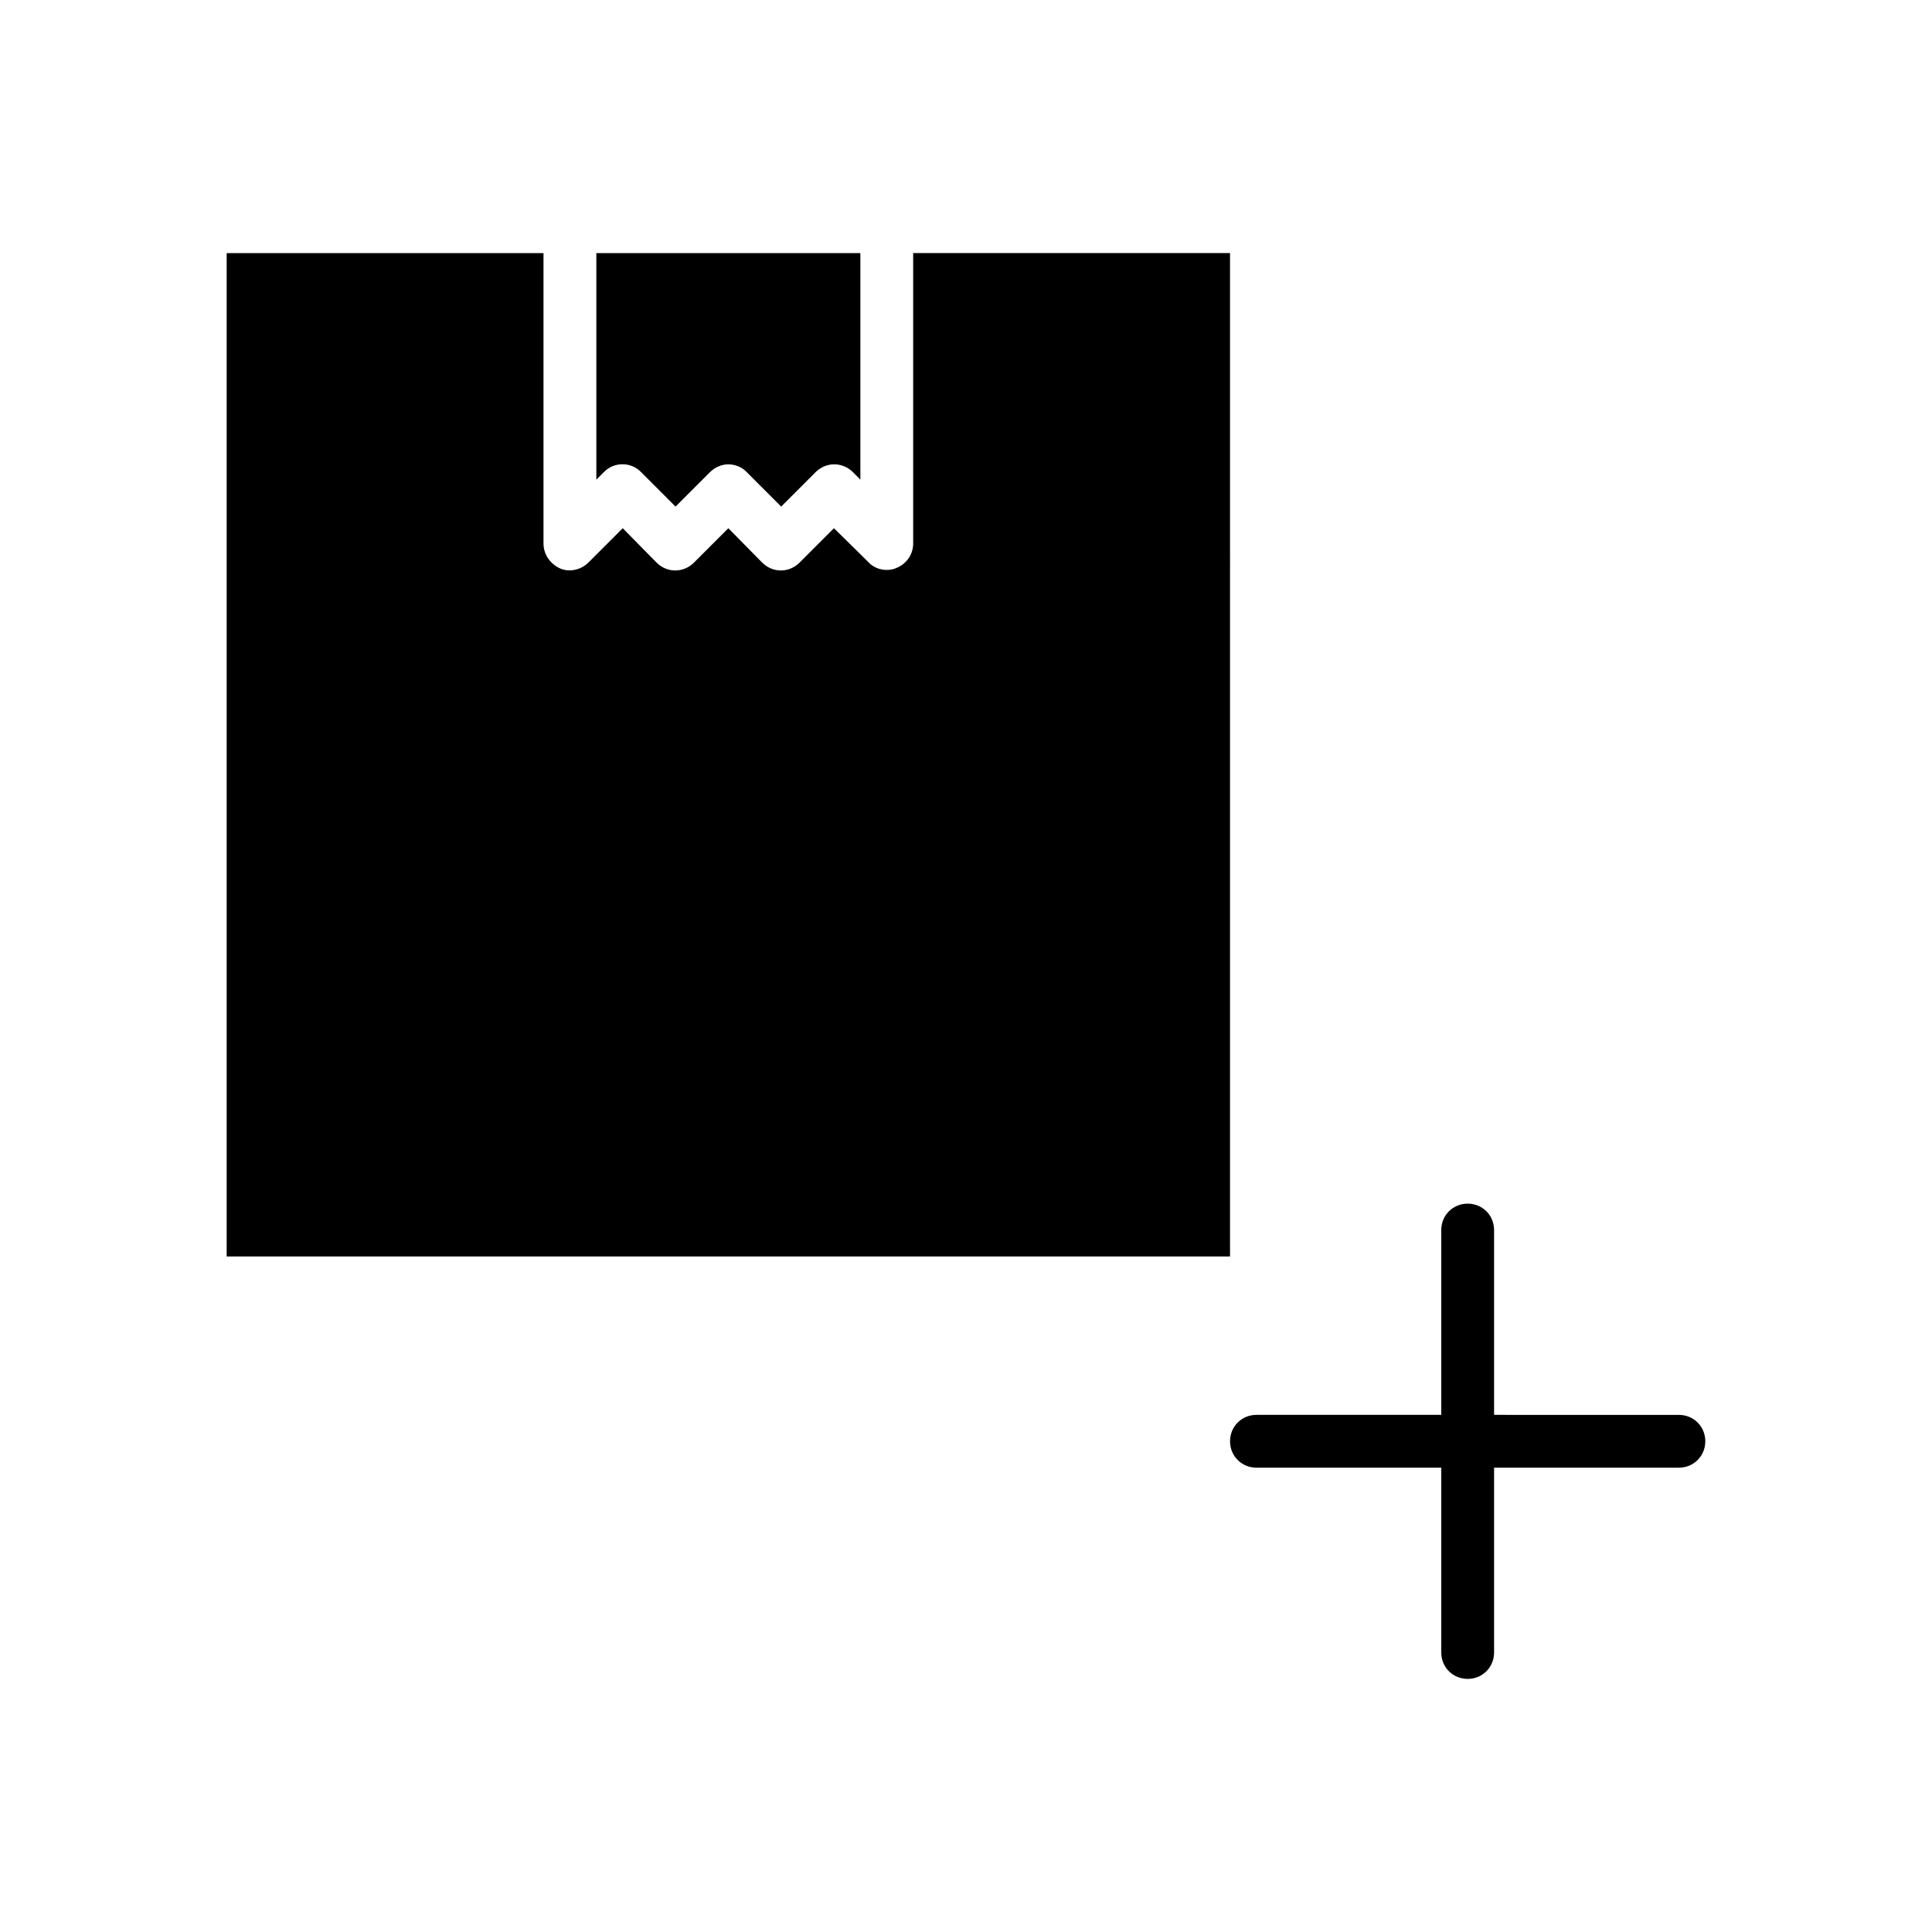
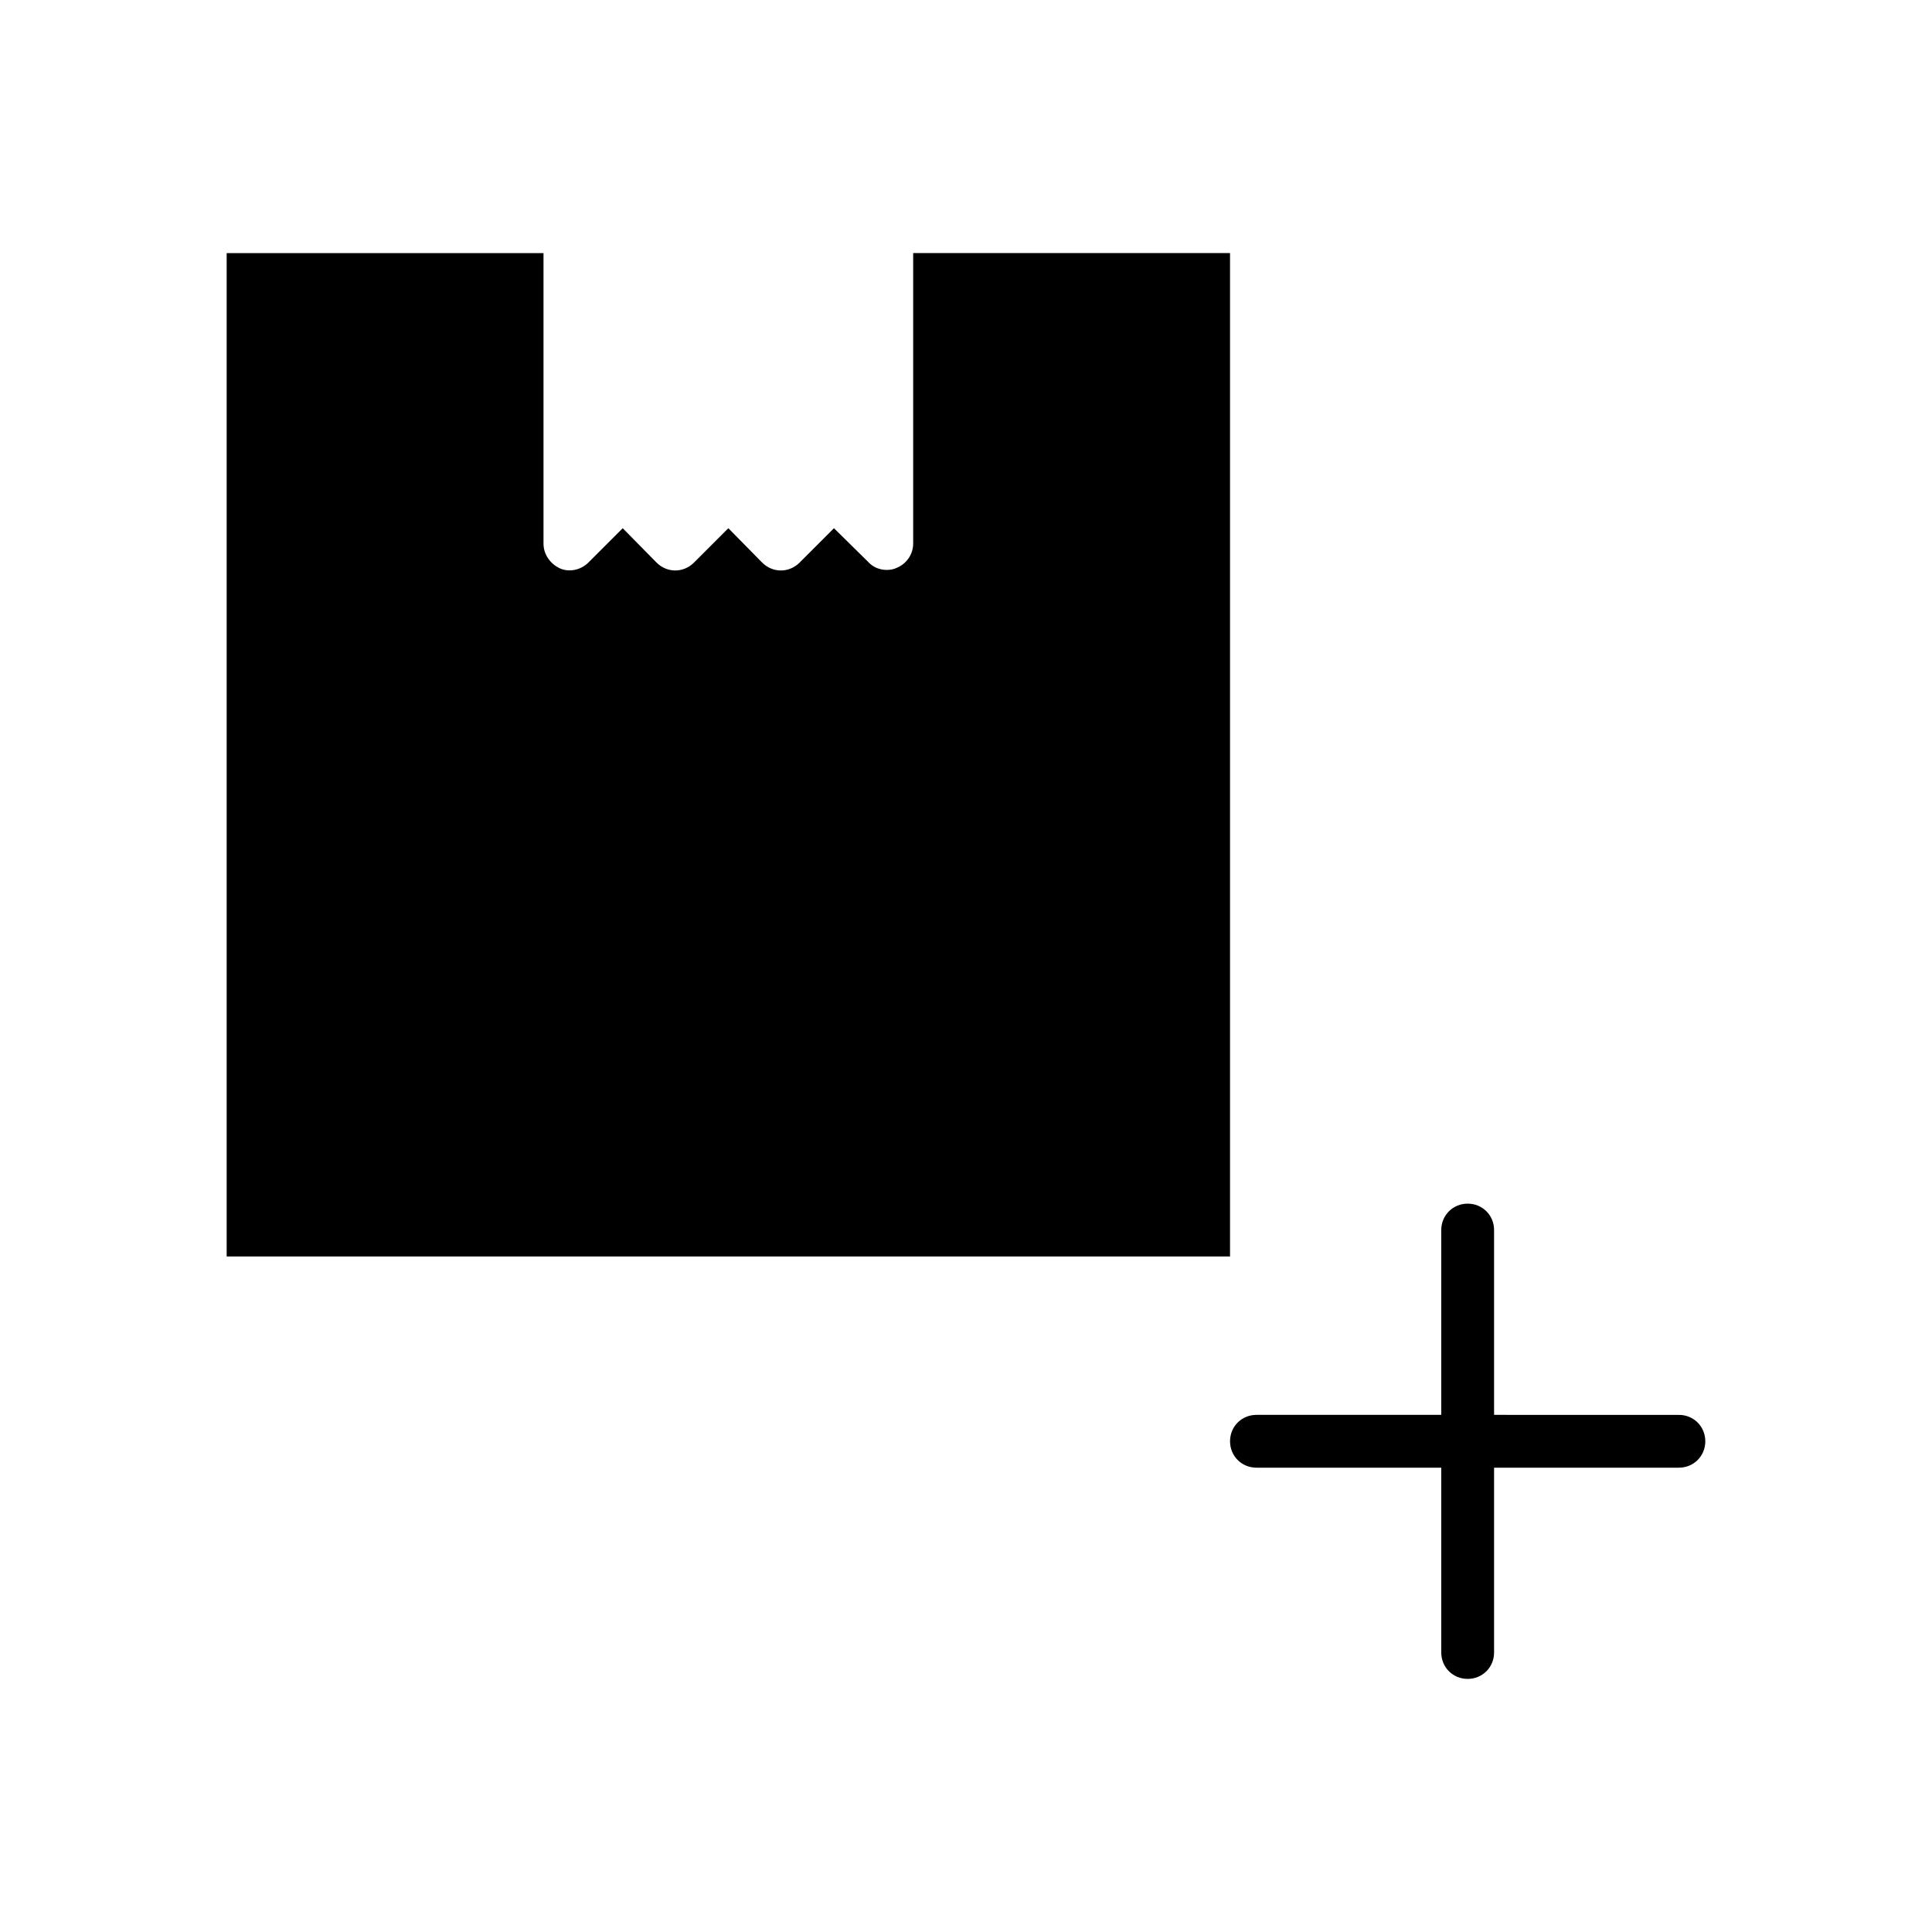
<svg xmlns="http://www.w3.org/2000/svg" fill="#000000" width="800px" height="800px" version="1.1" viewBox="144 144 512 512">
  <g>
-     <path d="m313.93 269.15 9.098 9.098 9.098-9.098c1.398-1.398 3.219-2.098 4.898-2.098 1.68 0 3.637 0.699 4.898 2.098l9.098 9.098 9.098-9.098c2.801-2.801 7.137-2.801 9.938 0l1.953 1.957v-60.035h-69.973v60.039l2.098-2.098c2.66-2.664 7.141-2.664 9.797 0.137z" />
    <path d="m469.97 211.07h-83.969v76.969c0 2.801-1.68 5.316-4.34 6.438-0.84 0.418-1.82 0.559-2.66 0.559-1.82 0-3.637-0.699-4.898-2.098l-9.094-8.957-9.098 9.098c-2.801 2.801-7.137 2.801-9.938 0l-8.953-9.098-9.098 9.098c-2.801 2.801-7.137 2.801-9.938 0l-8.957-9.098-9.098 9.098c-1.961 1.961-5.039 2.66-7.559 1.539-2.656-1.258-4.336-3.777-4.336-6.578v-76.969h-83.965v265.9h265.9z" />
    <path d="m476.97 532.95h48.98v48.98c0 3.918 3.078 6.996 6.996 6.996 3.922 0 7-3.078 7-6.996v-48.98h48.98c3.918 0 6.996-3.078 6.996-6.996s-3.078-6.996-6.996-6.996l-48.98-0.004v-48.98c0-3.918-3.078-6.996-6.996-6.996s-7 3.078-7 6.996v48.98h-48.98c-3.918 0-6.996 3.078-6.996 6.996 0 3.922 3.078 7 6.996 7z" />
  </g>
</svg>